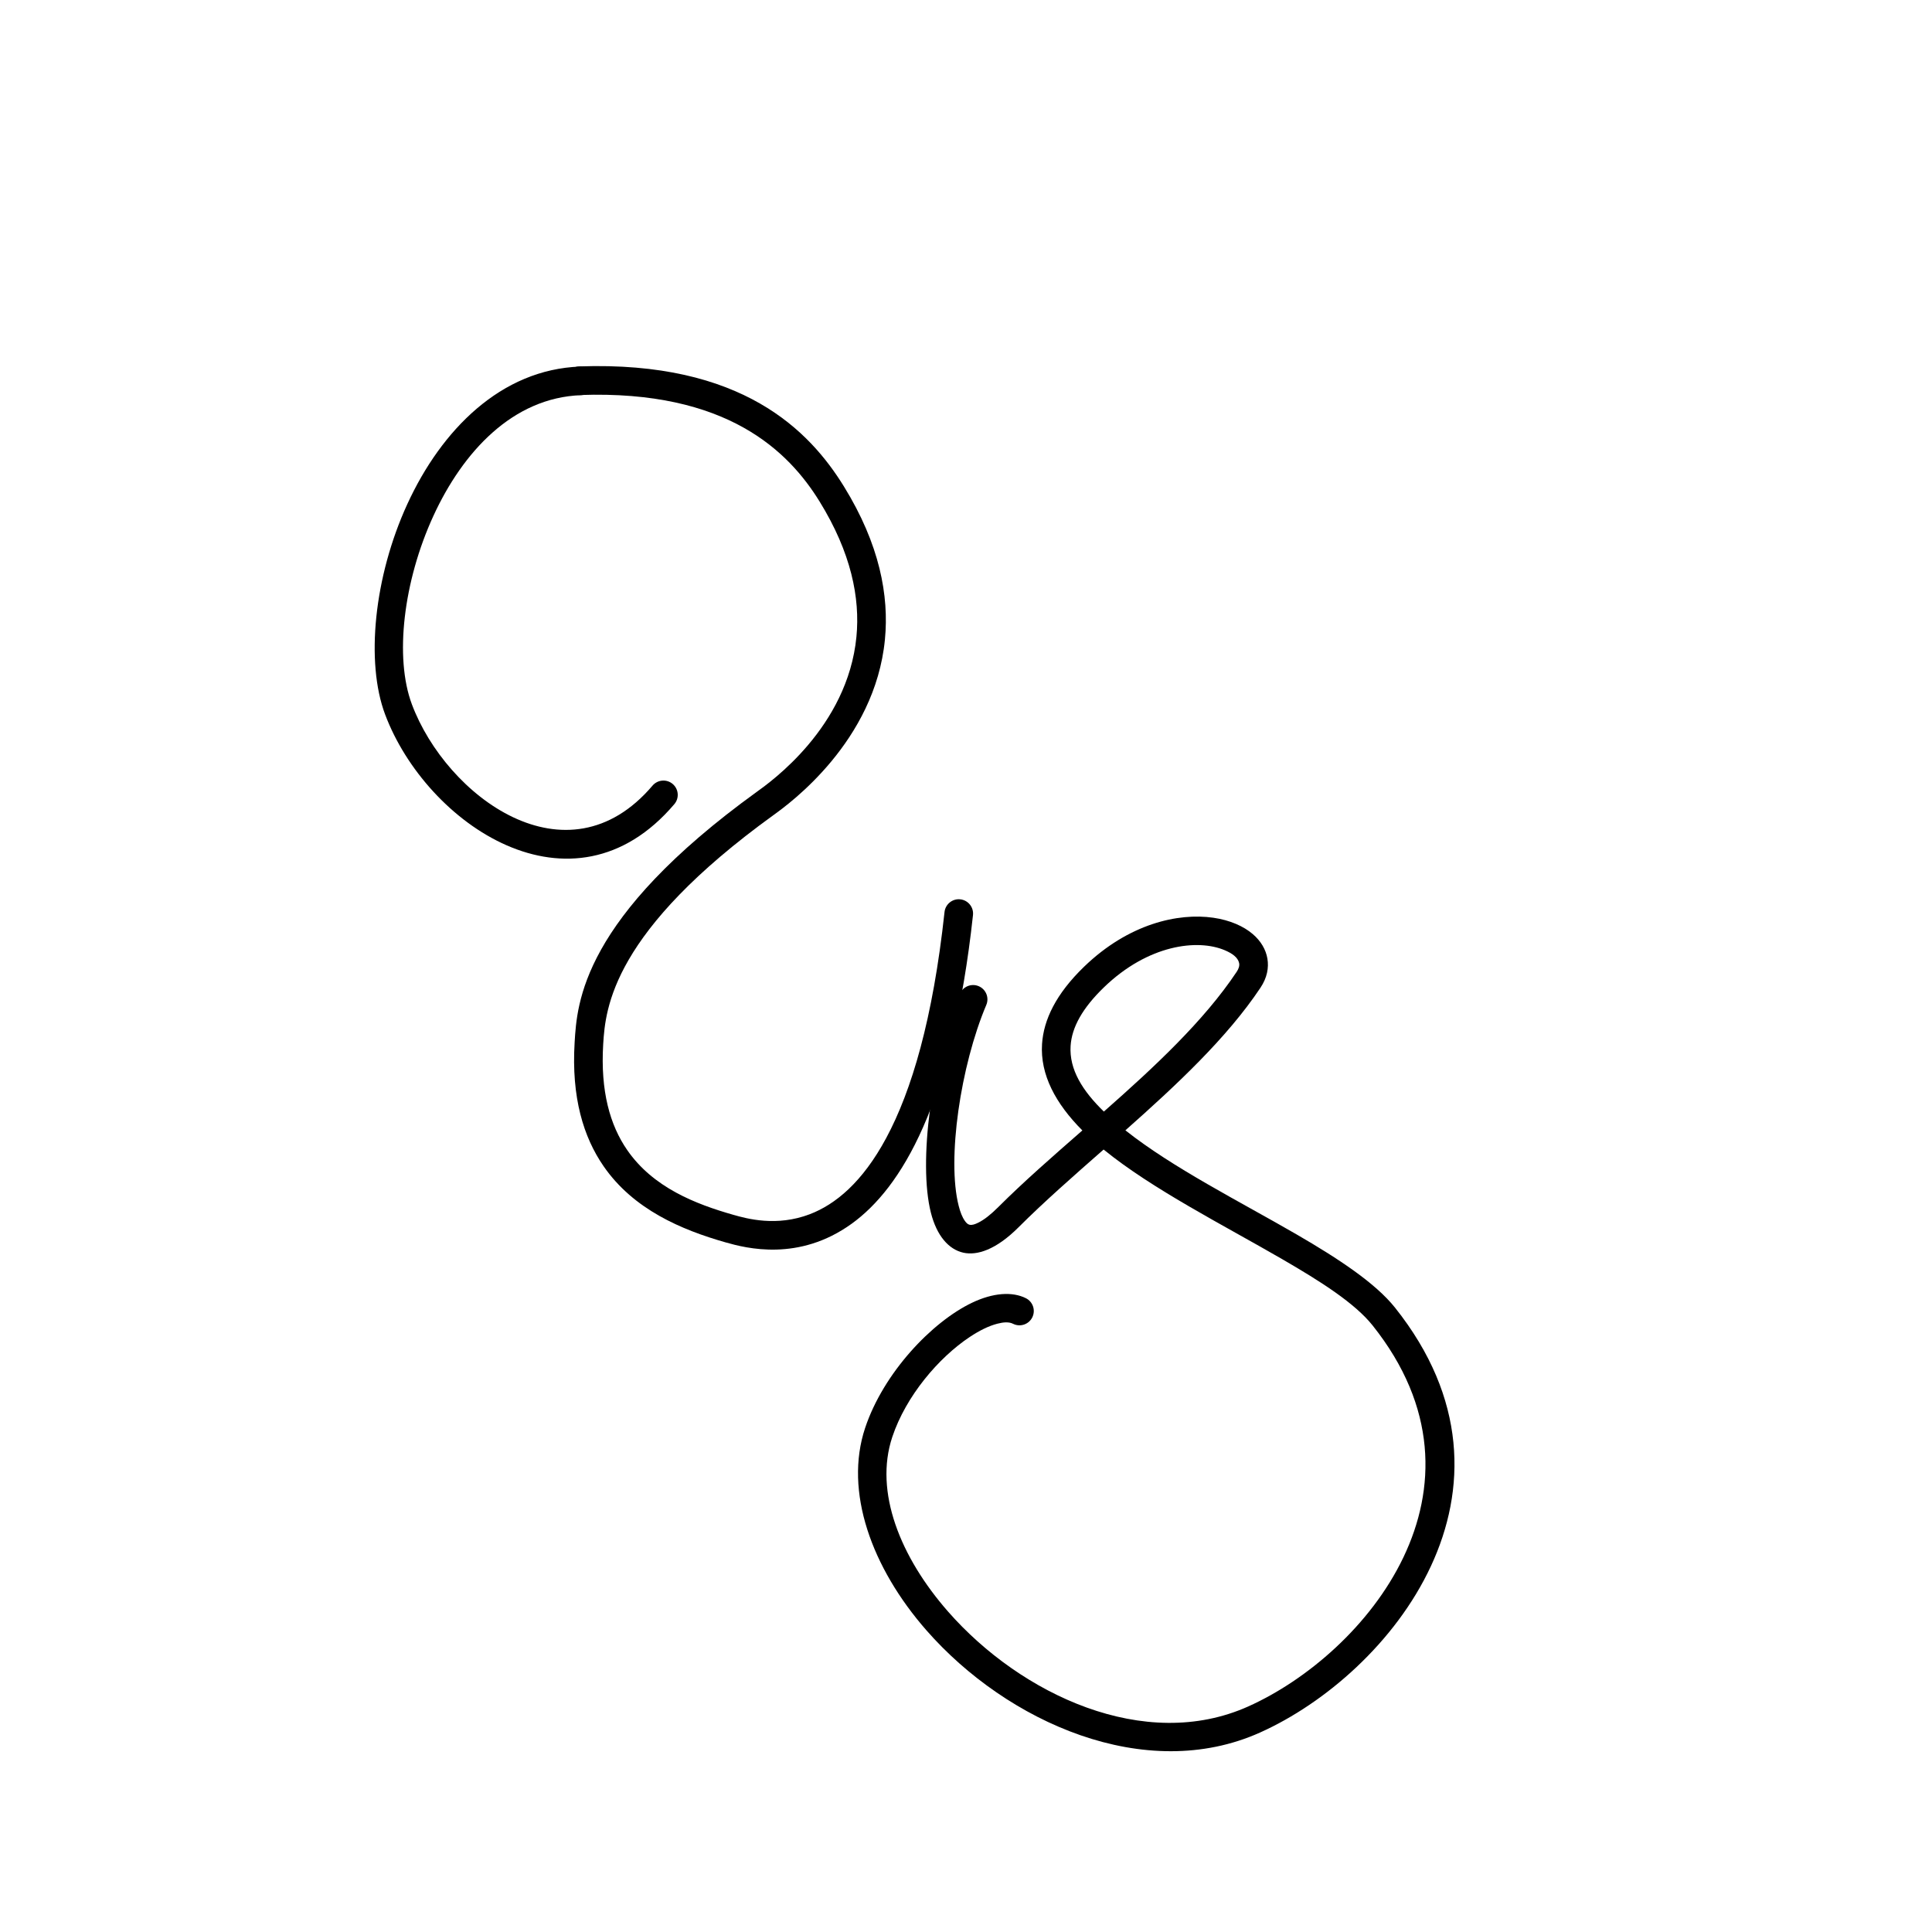
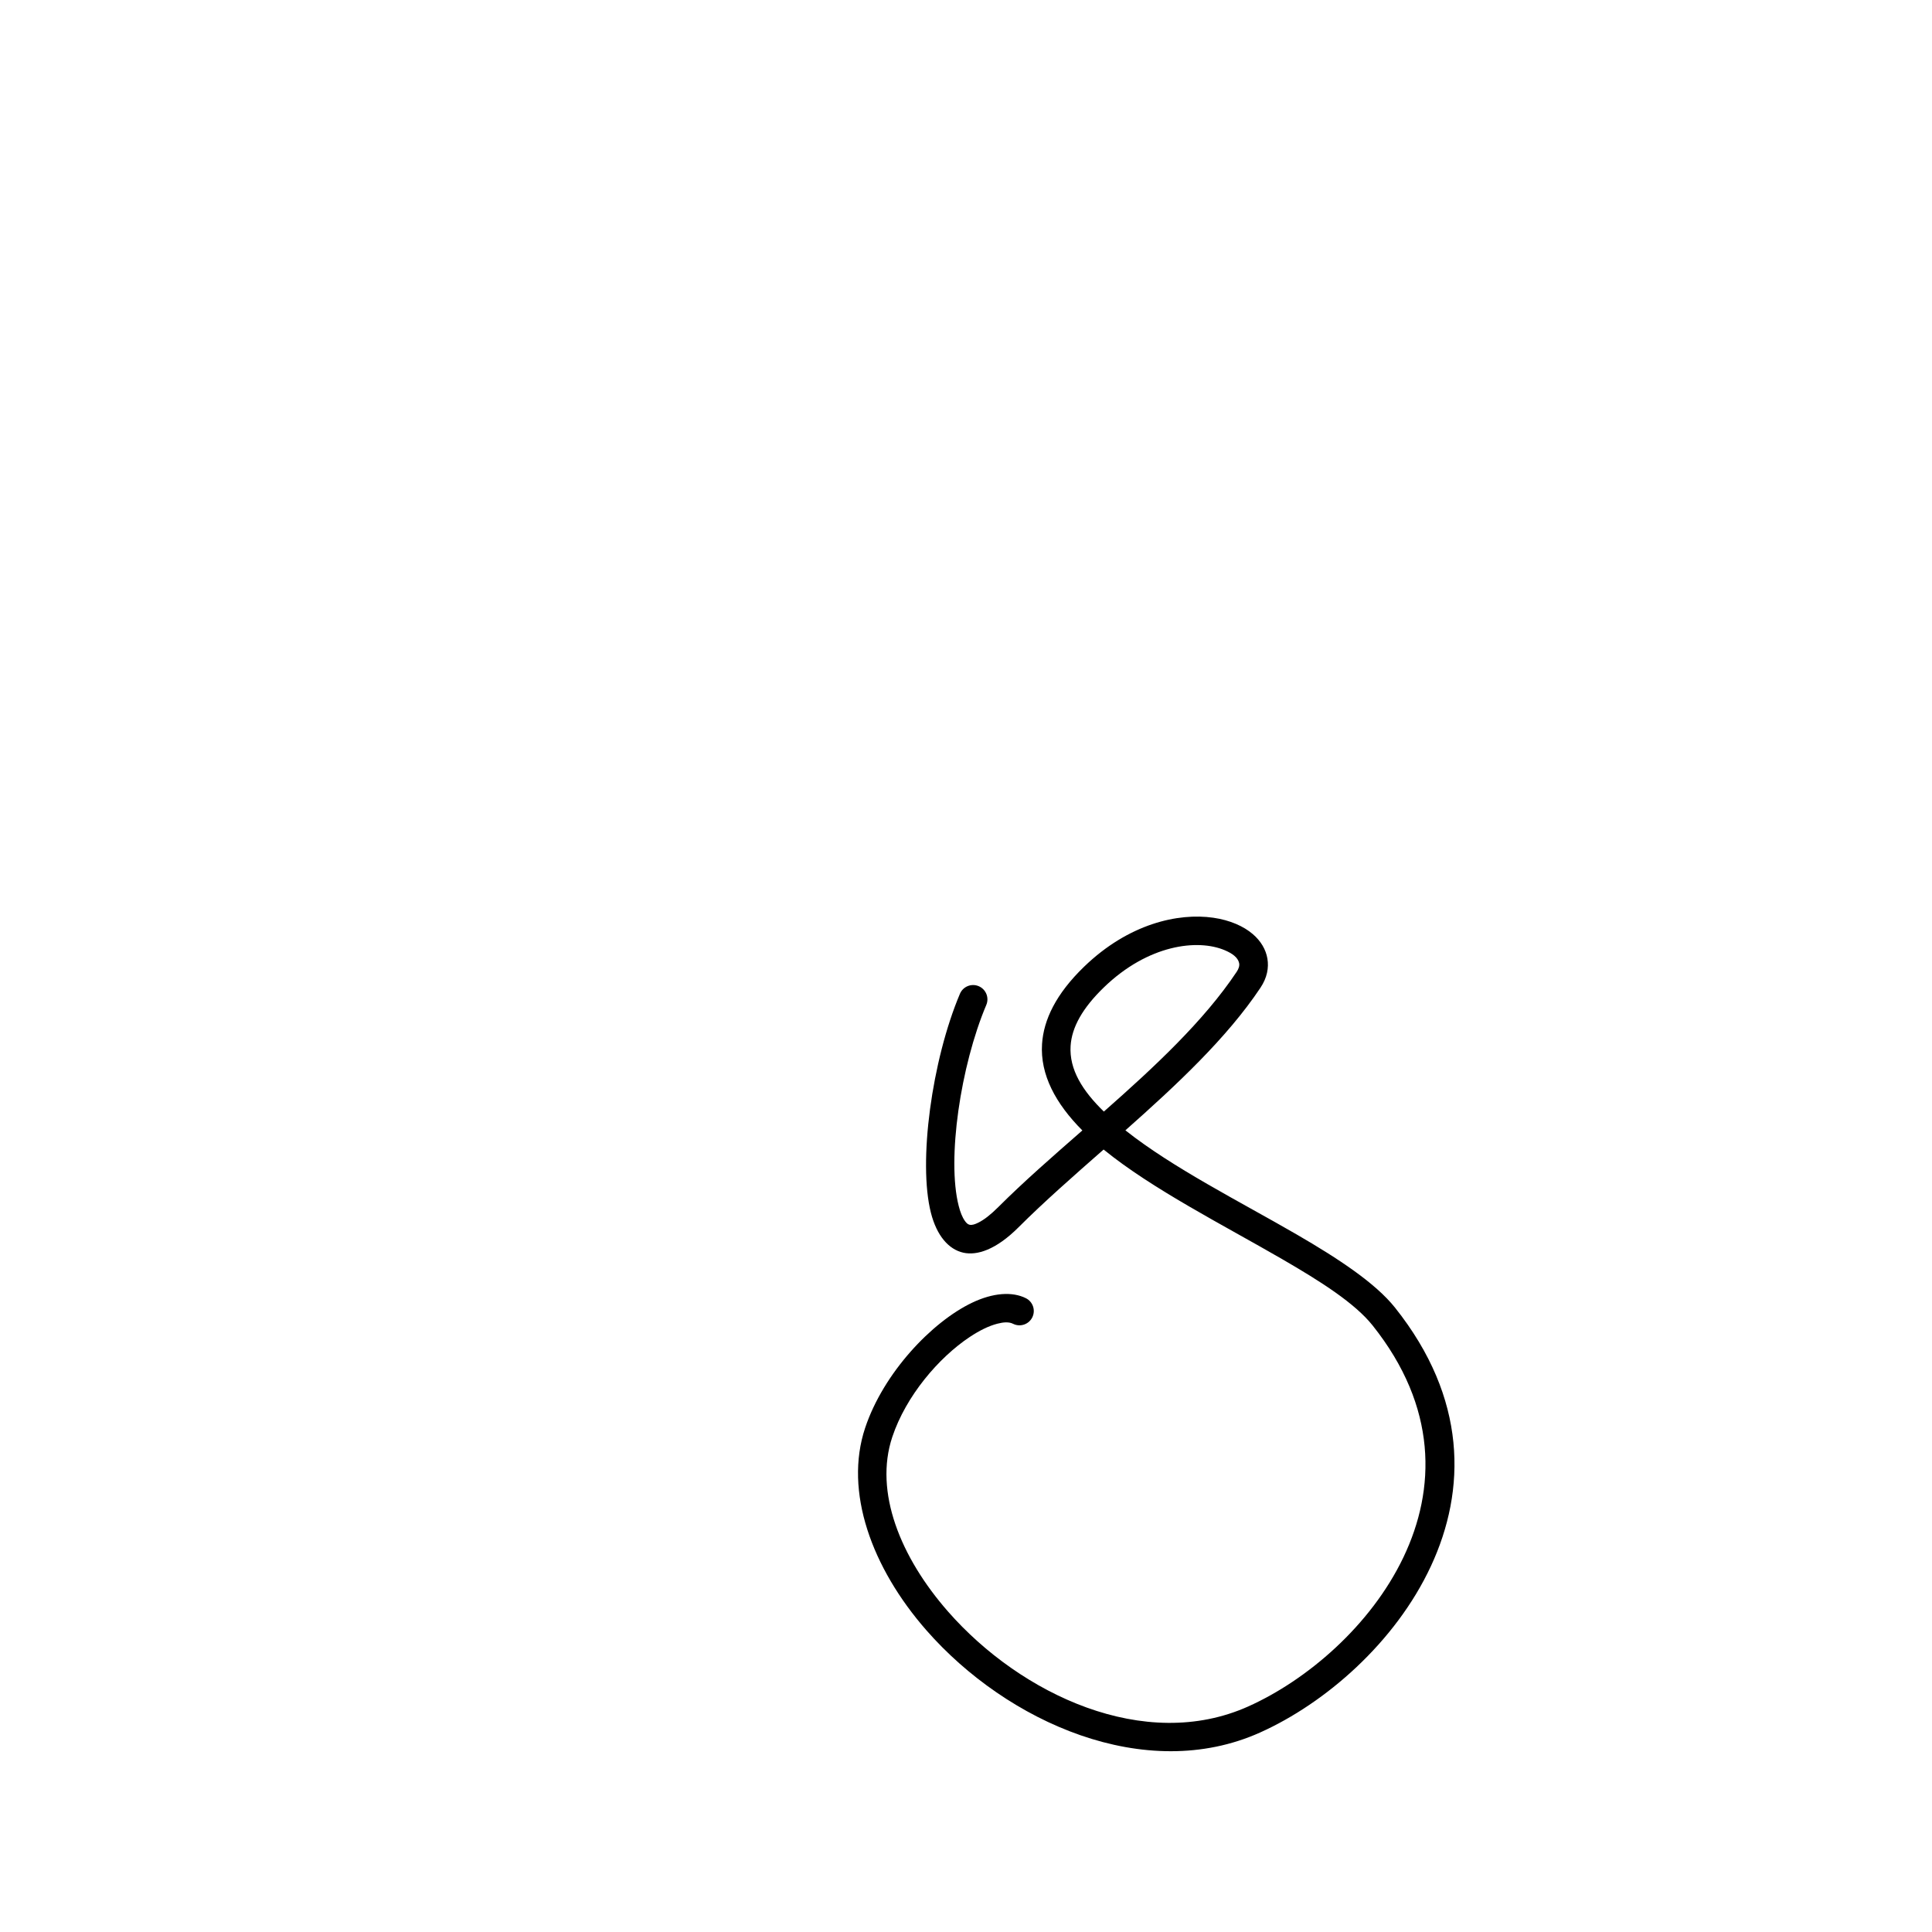
<svg xmlns="http://www.w3.org/2000/svg" width="100%" height="100%" viewBox="0 0 1080 1080" version="1.1" xml:space="preserve" style="fill-rule:evenodd;clip-rule:evenodd;stroke-linejoin:round;stroke-miterlimit:2;">
  <g id="Ebene1">
    <g transform="matrix(1,0,0,1,29.314,-126.514)">
-       <path d="M335.454,565.676C338.314,562.312 343.367,561.902 346.731,564.762C350.095,567.621 350.505,572.674 347.645,576.038C290.582,643.172 208.928,587.138 185.945,525.837C175.02,496.699 179.689,449.003 198.404,408.258C217.439,366.818 250.776,332.99 294.983,331.434C299.395,331.278 303.104,334.735 303.259,339.147C303.415,343.56 299.958,347.268 295.546,347.424C257.33,348.769 229.398,379.113 212.944,414.936C196.171,451.453 191.135,494.105 200.927,520.22C220.202,571.632 287.596,621.979 335.454,565.676Z" />
-     </g>
+       </g>
    <g transform="matrix(1,0,0,1,29.314,-126.514)">
-       <path d="M295.039,347.33C290.626,347.486 286.917,344.03 286.762,339.617C286.606,335.204 290.063,331.496 294.475,331.34C385.644,328.128 423.293,367.401 442.473,398.485C462.415,430.804 467.745,459.513 465.361,484.034C459.803,541.197 411.592,575.998 403.319,581.971C312.977,647.21 309.107,689.893 307.878,710.197C306.288,736.491 311.679,755.462 321.257,769.341C335.737,790.323 359.379,799.561 380.709,805.632C388.163,807.753 404.815,812.37 423.38,805.262C437.636,799.804 452.771,787.46 466.087,762.678C480.298,736.228 492.19,696.226 498.682,636.338C499.158,631.948 503.108,628.771 507.498,629.247C511.888,629.723 515.065,633.673 514.589,638.062C503.117,743.886 474.382,790.665 446.768,810.59C417.219,831.913 387.88,824.309 376.329,821.021C351.695,814.009 324.811,802.661 308.088,778.428C296.864,762.163 290.043,740.046 291.907,709.231C293.24,687.201 295.933,639.783 393.952,569C401.286,563.704 444.509,533.161 449.436,482.486C451.545,460.792 446.499,435.481 428.856,406.887C411.57,378.872 377.206,344.435 295.039,347.33Z" />
-     </g>
+       </g>
    <g transform="matrix(1,0,0,1,29.314,-126.514)">
      <path d="M587.612,769.108C570.769,783.907 554.28,798.355 540.064,812.571C527.315,825.32 516.715,828.444 509.197,826.774C500.983,824.948 494.343,817.295 491.086,804.527C483.843,776.131 491.577,719.219 507.296,682.044C509.015,677.977 513.713,676.072 517.78,677.791C521.846,679.511 523.752,684.208 522.032,688.275C507.611,722.382 499.944,774.52 506.59,800.573C507.465,804.005 508.558,806.901 510.074,809.024C510.816,810.063 511.588,810.915 512.668,811.155C514.092,811.471 515.686,810.918 517.589,809.973C520.888,808.335 524.564,805.444 528.75,801.257C542.776,787.232 559.078,773.003 575.732,758.437C560.745,743.396 552.082,727.225 553.196,710.106C554.074,696.607 560.951,682.135 576.675,666.934C601.627,642.812 629.343,636.714 648.897,639.527C658.262,640.875 665.911,644.297 671.045,648.714C675.576,652.612 678.319,657.34 679.17,662.375C680.035,667.492 679.024,673.069 675.292,678.666C656.61,706.689 628.354,733.072 599.791,758.375C626.165,779.301 663.792,798.201 695.396,816.502C719.205,830.289 739.673,843.899 750.491,857.47C831.445,959.02 748.235,1062.2 674.994,1095.04C610.992,1123.73 533.709,1089.39 488.583,1037.89C457.907,1002.89 442.47,960.229 454.303,924.727C464.58,893.896 491.631,865.466 514.089,854.741C525.763,849.166 536.515,848.395 544.156,852.216C548.105,854.19 549.709,859 547.734,862.949C545.76,866.898 540.95,868.501 537.001,866.527C534.604,865.329 531.565,865.612 528.184,866.481C523.407,867.709 518.164,870.312 512.793,873.88C495.445,885.406 477.13,906.844 469.482,929.787C459.233,960.534 474.048,997.032 500.617,1027.35C541.357,1073.84 610.666,1106.34 668.449,1080.44C734.28,1050.92 810.744,958.72 737.98,867.444C728.094,855.042 709.136,842.948 687.378,830.348C654.228,811.152 614.699,791.171 587.612,769.108ZM587.758,747.889C615.855,723.115 643.643,697.295 661.979,669.791C663.142,668.047 663.703,666.386 663.348,664.809C662.644,661.687 659.47,659.456 655.385,657.718C640.125,651.23 612.498,654.558 587.796,678.437C575.752,690.081 569.835,700.805 569.162,711.145C568.3,724.404 575.911,736.395 587.758,747.889Z" />
    </g>
  </g>
</svg>